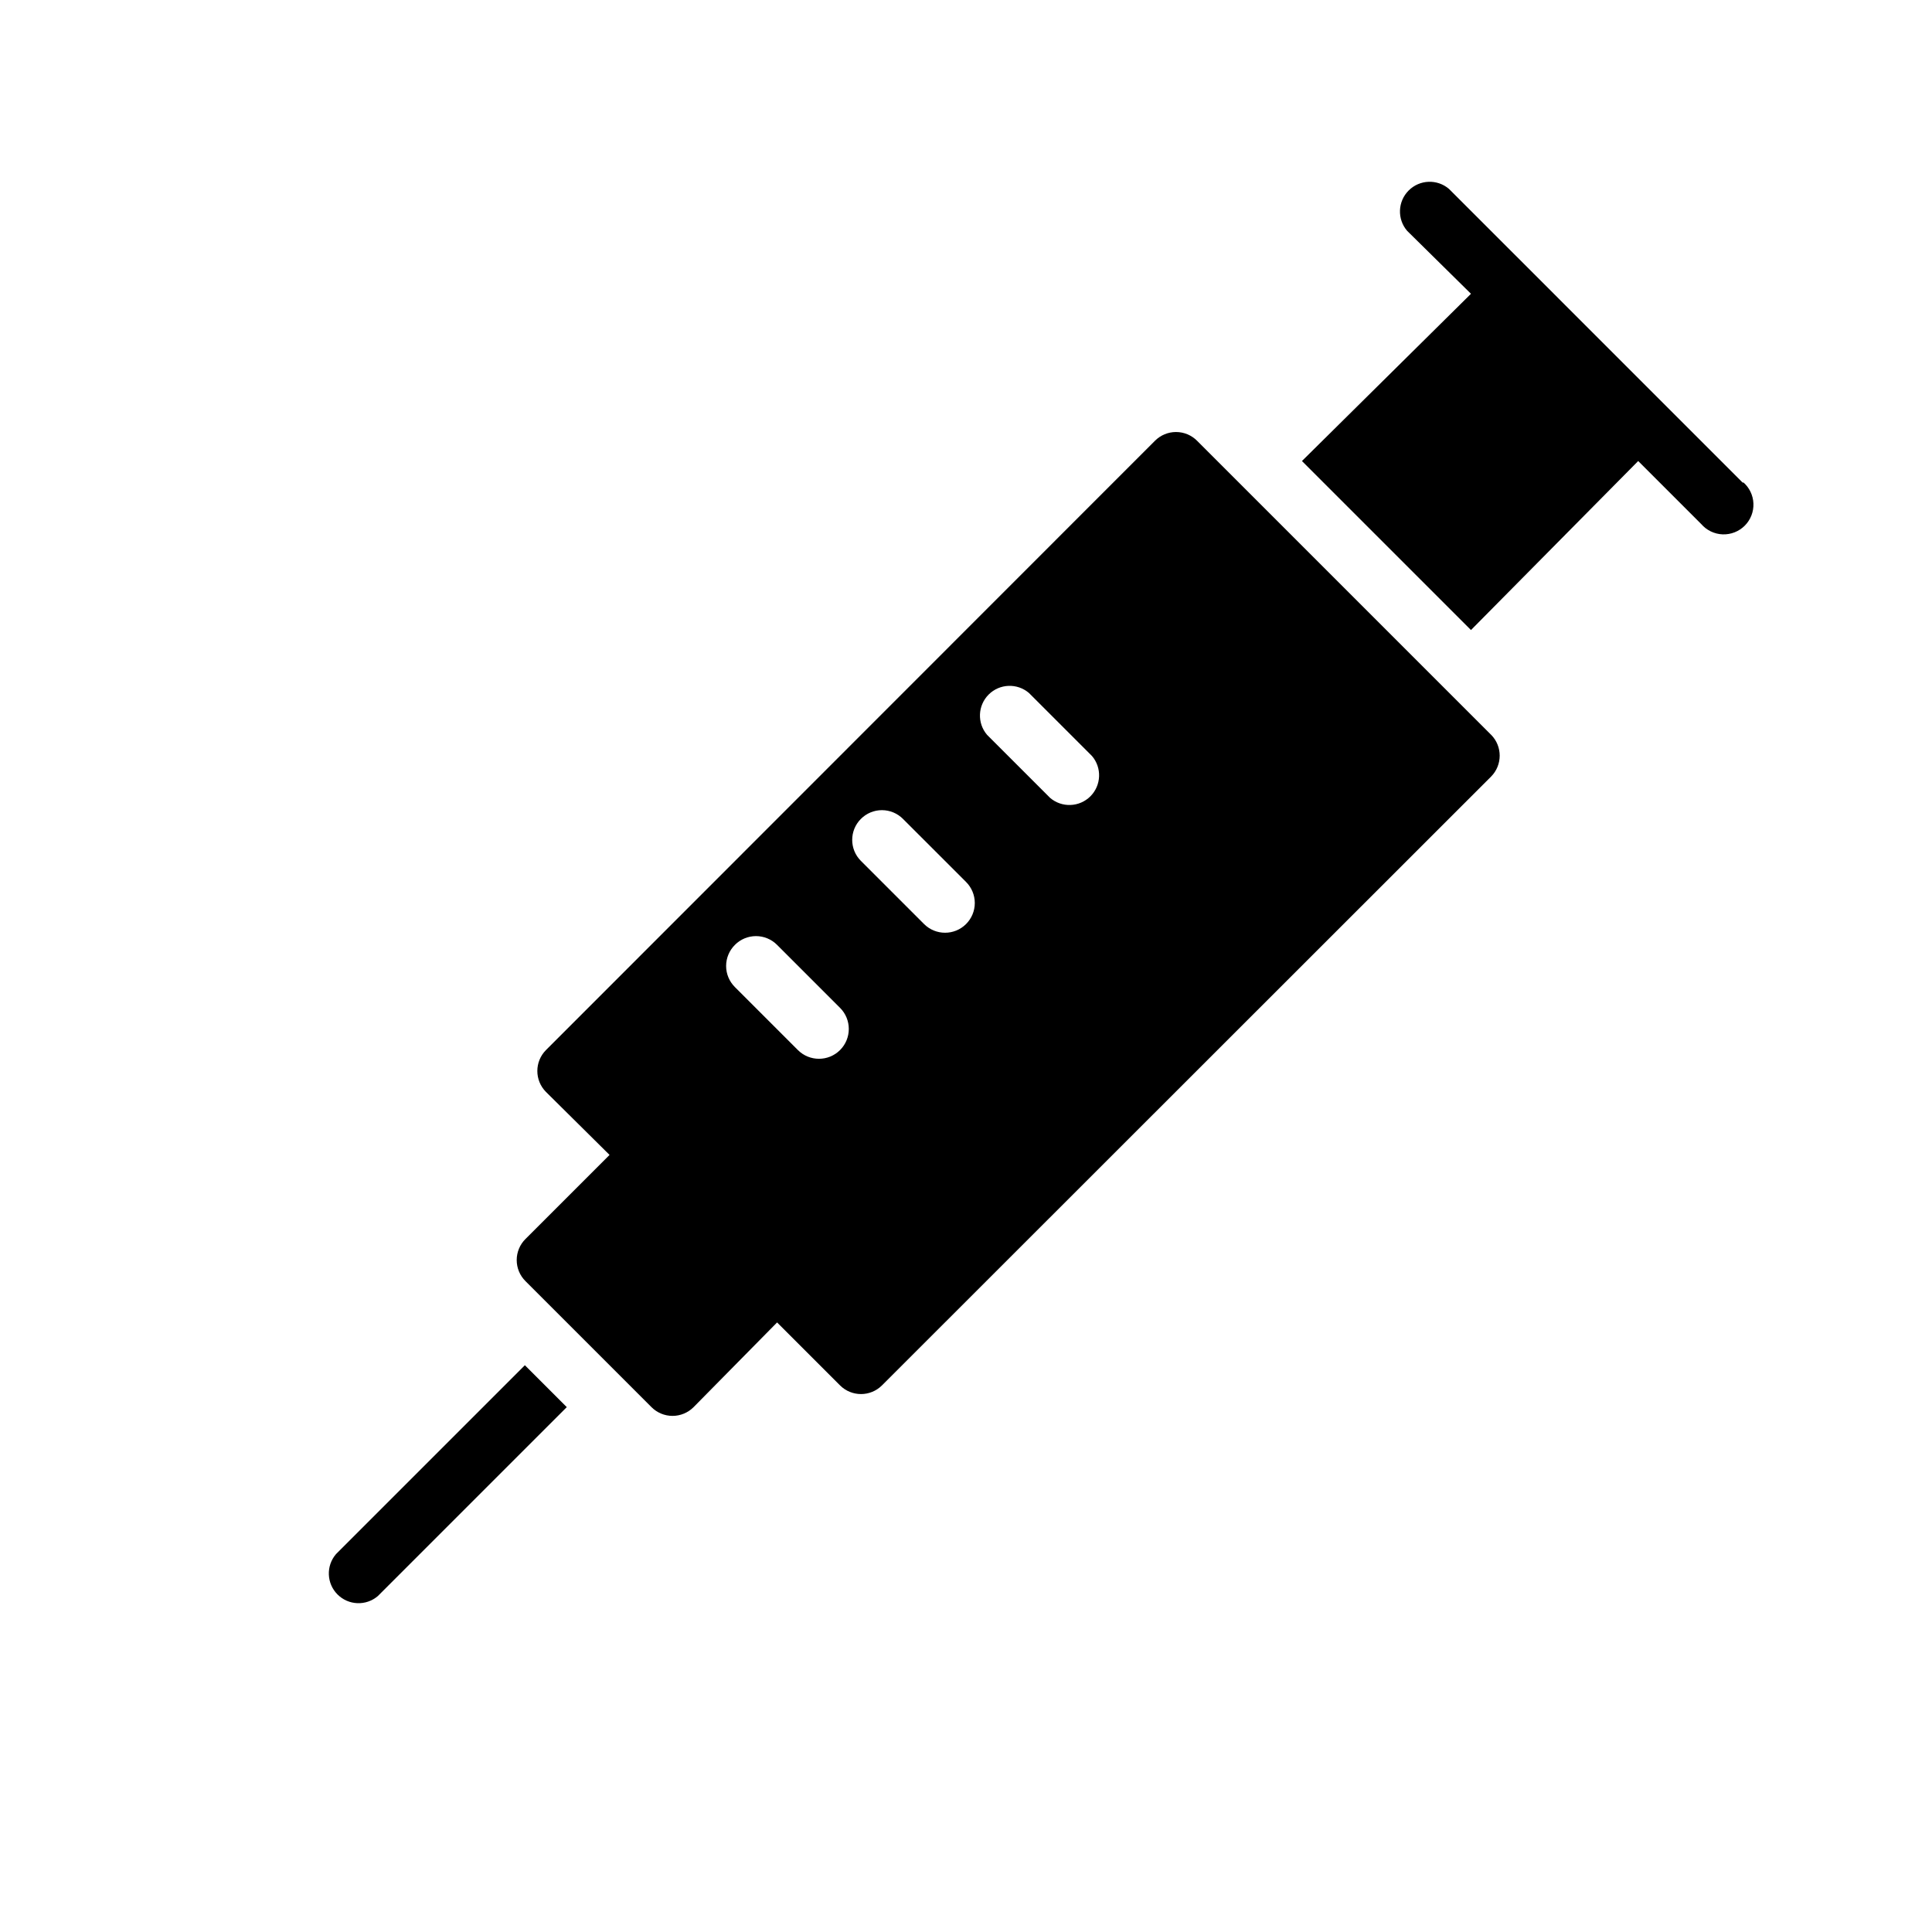
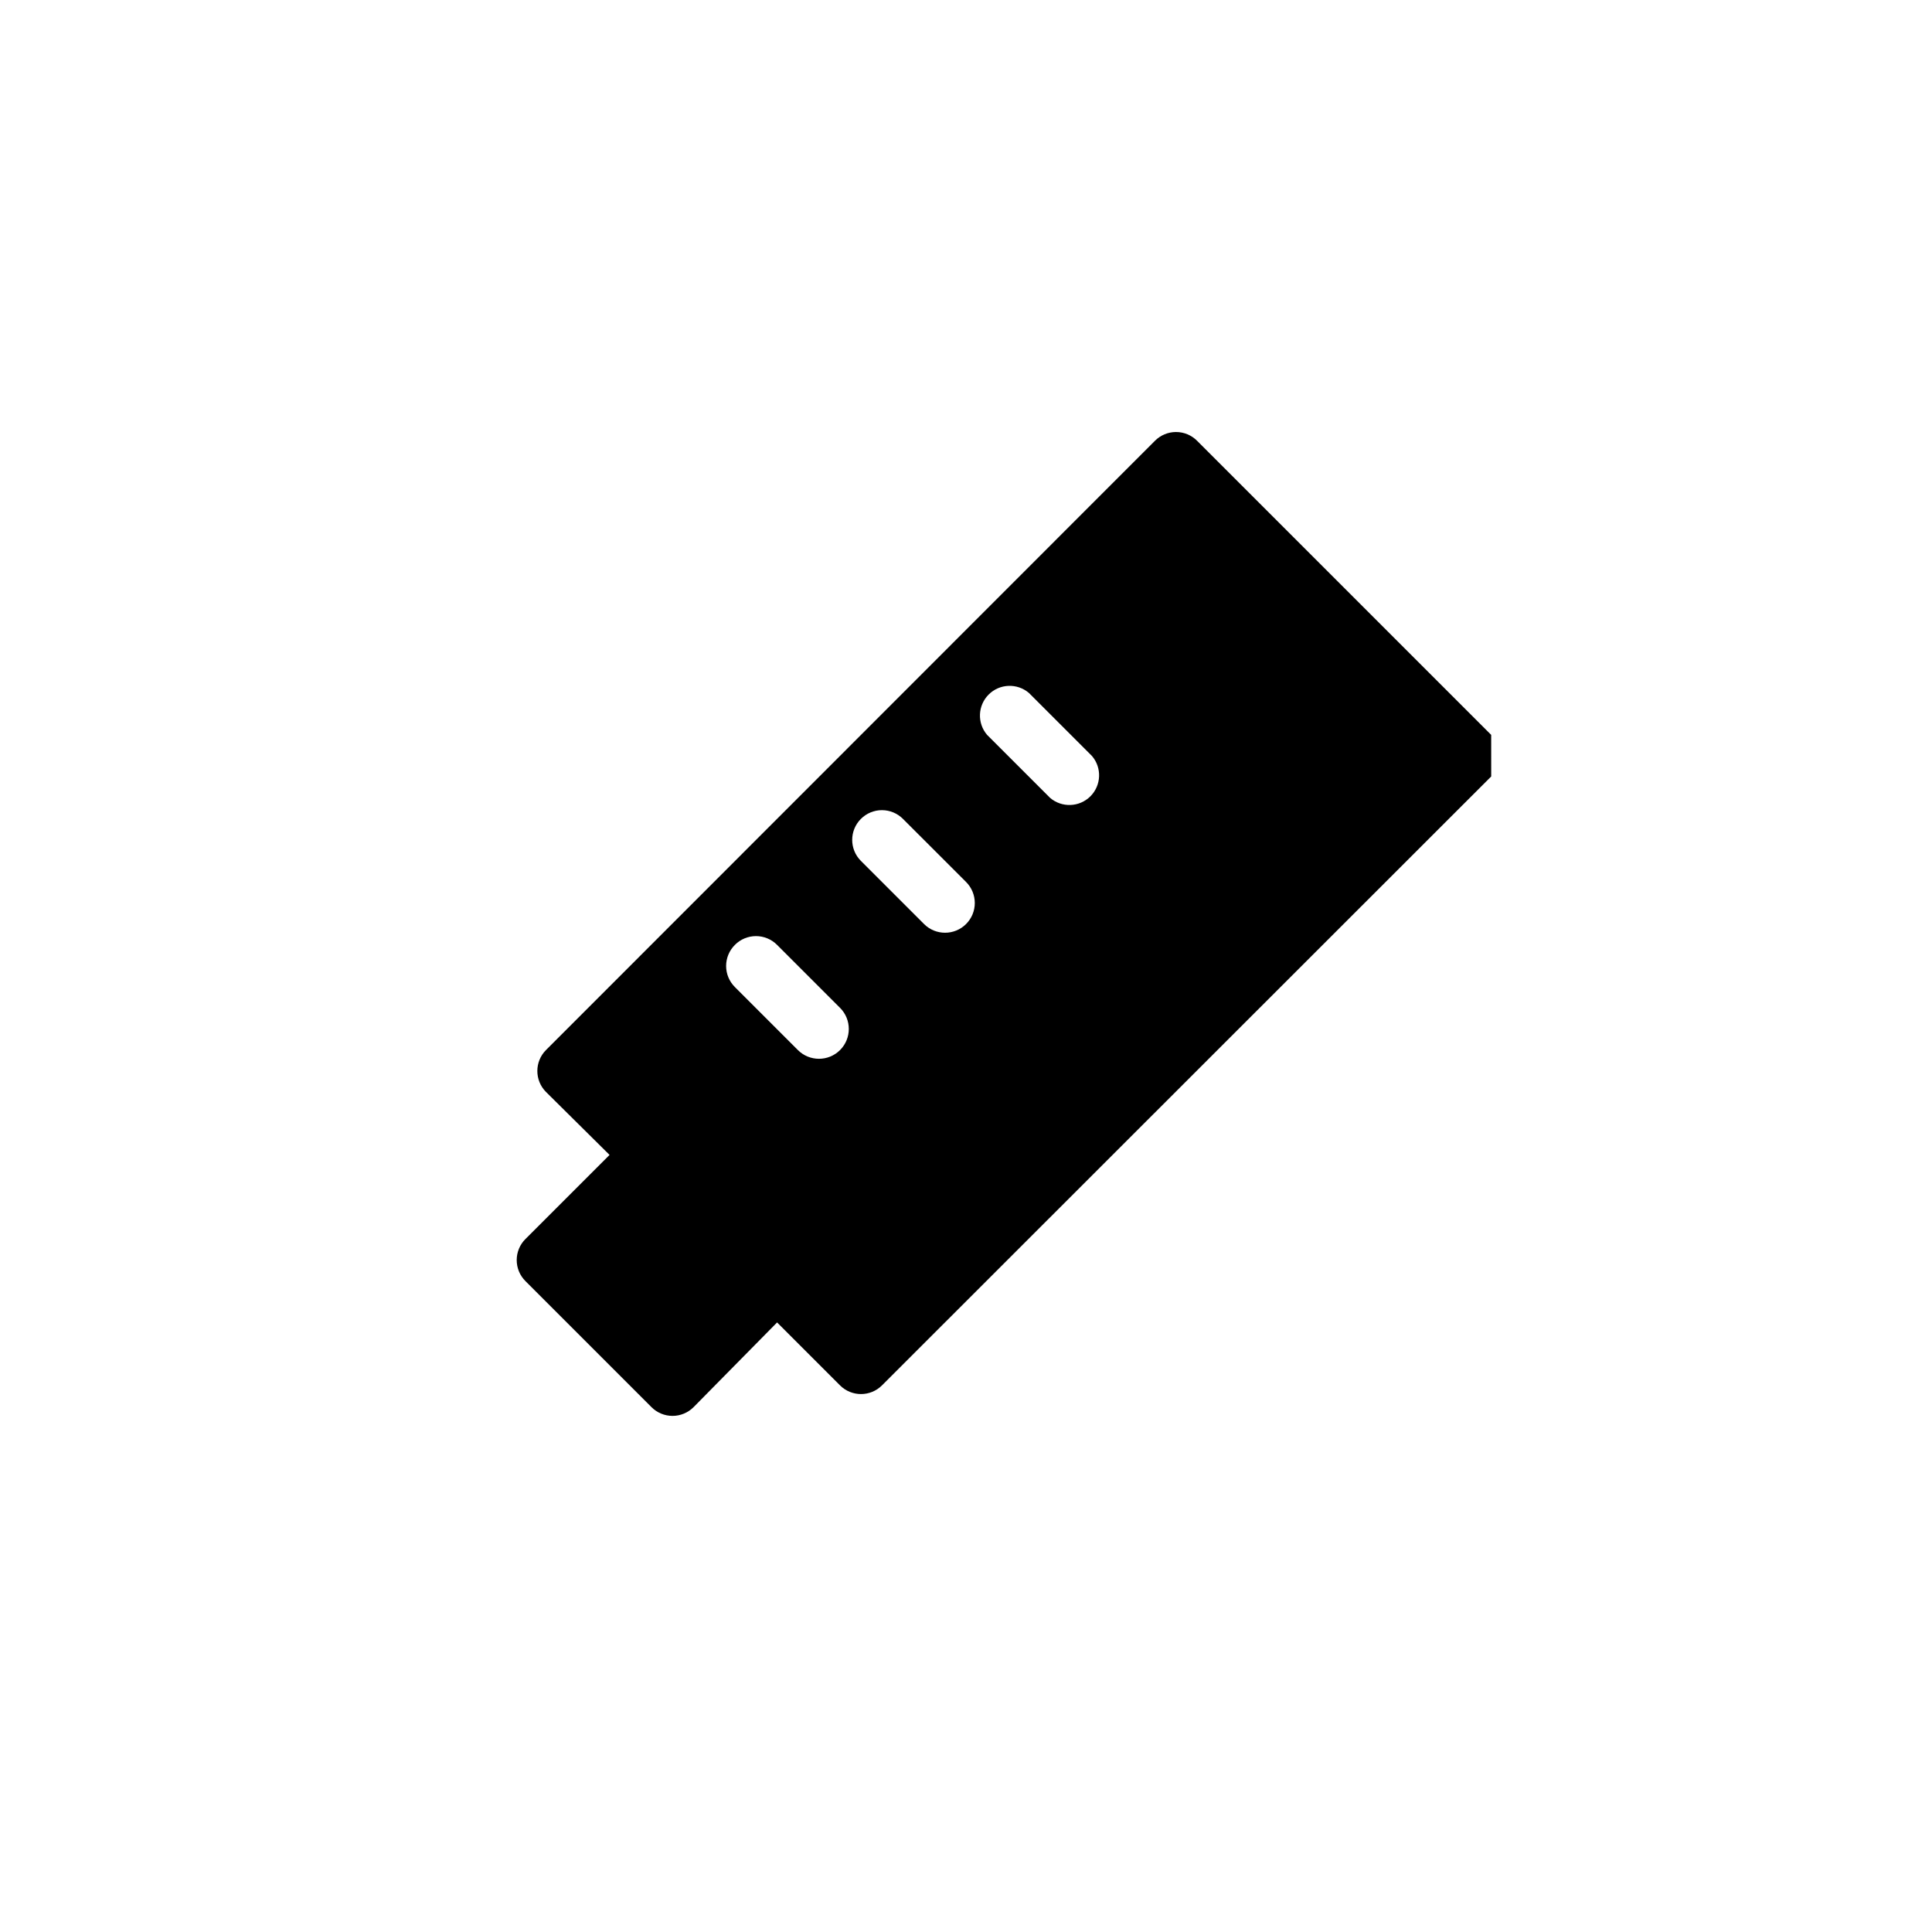
<svg xmlns="http://www.w3.org/2000/svg" fill="#000000" width="800px" height="800px" version="1.1" viewBox="144 144 512 512">
  <g>
-     <path d="m539.18 338.75-77.934-77.934c-1.477-1.488-3.488-2.328-5.59-2.328-2.098 0-4.109 0.84-5.586 2.328l-161.38 161.46c-3.051 3.07-3.051 8.027 0 11.098l16.848 16.691-22.277 22.277c-1.492 1.477-2.328 3.488-2.328 5.586 0 2.102 0.836 4.113 2.328 5.59l33.379 33.379h-0.004c1.48 1.488 3.492 2.328 5.59 2.328s4.109-0.84 5.59-2.328l22.121-22.438 16.688 16.688v0.004c3.07 3.051 8.027 3.051 11.098 0l161.46-161.38v-0.004c3-3.059 3-7.957 0-11.02zm-122.49-11.098 16.688 16.688c2.676 3.121 2.496 7.777-0.41 10.688-2.91 2.906-7.566 3.086-10.688 0.41l-16.688-16.688h-0.004c-2.672-3.121-2.492-7.777 0.414-10.688 2.906-2.906 7.562-3.086 10.688-0.41zm-33.379 33.379 16.691 16.684c1.488 1.48 2.328 3.492 2.328 5.59 0 2.102-0.84 4.113-2.328 5.59-3.07 3.051-8.031 3.051-11.102 0l-16.766-16.766c-3.055-3.07-3.055-8.031 0-11.102 1.477-1.488 3.488-2.328 5.586-2.328 2.102 0 4.113 0.84 5.59 2.328zm-44.555 33.379v-0.004c1.477-1.492 3.492-2.328 5.59-2.328s4.109 0.836 5.59 2.328l16.688 16.688c3.086 3.086 3.086 8.094 0 11.18-3.086 3.086-8.09 3.086-11.18 0l-16.688-16.688v-0.004c-1.488-1.477-2.328-3.488-2.328-5.586 0-2.102 0.84-4.113 2.328-5.59z" />
-     <path d="m605.93 272-22.277-22.277-33.375-33.379-22.281-22.277c-3.121-2.676-7.777-2.496-10.684 0.414-2.91 2.906-3.09 7.562-0.414 10.684l16.926 16.691-44.793 44.32 44.793 44.789 44.316-44.789 16.688 16.688h0.004c1.426 1.664 3.484 2.66 5.676 2.746 2.191 0.082 4.316-0.75 5.867-2.301 1.551-1.551 2.387-3.68 2.301-5.871-0.086-2.191-1.078-4.246-2.746-5.676z" />
-     <path d="m283.1 505.8-50.066 50.066c-2.672 3.125-2.492 7.781 0.414 10.688 2.906 2.91 7.562 3.09 10.688 0.414l50.066-50.066z" />
+     <path d="m539.18 338.75-77.934-77.934c-1.477-1.488-3.488-2.328-5.59-2.328-2.098 0-4.109 0.84-5.586 2.328l-161.38 161.46c-3.051 3.07-3.051 8.027 0 11.098l16.848 16.691-22.277 22.277c-1.492 1.477-2.328 3.488-2.328 5.586 0 2.102 0.836 4.113 2.328 5.59l33.379 33.379h-0.004c1.48 1.488 3.492 2.328 5.59 2.328s4.109-0.84 5.59-2.328l22.121-22.438 16.688 16.688v0.004c3.07 3.051 8.027 3.051 11.098 0l161.46-161.38v-0.004zm-122.49-11.098 16.688 16.688c2.676 3.121 2.496 7.777-0.41 10.688-2.91 2.906-7.566 3.086-10.688 0.41l-16.688-16.688h-0.004c-2.672-3.121-2.492-7.777 0.414-10.688 2.906-2.906 7.562-3.086 10.688-0.41zm-33.379 33.379 16.691 16.684c1.488 1.48 2.328 3.492 2.328 5.59 0 2.102-0.84 4.113-2.328 5.59-3.07 3.051-8.031 3.051-11.102 0l-16.766-16.766c-3.055-3.07-3.055-8.031 0-11.102 1.477-1.488 3.488-2.328 5.586-2.328 2.102 0 4.113 0.84 5.59 2.328zm-44.555 33.379v-0.004c1.477-1.492 3.492-2.328 5.59-2.328s4.109 0.836 5.59 2.328l16.688 16.688c3.086 3.086 3.086 8.094 0 11.18-3.086 3.086-8.09 3.086-11.18 0l-16.688-16.688v-0.004c-1.488-1.477-2.328-3.488-2.328-5.586 0-2.102 0.84-4.113 2.328-5.59z" />
  </g>
</svg>